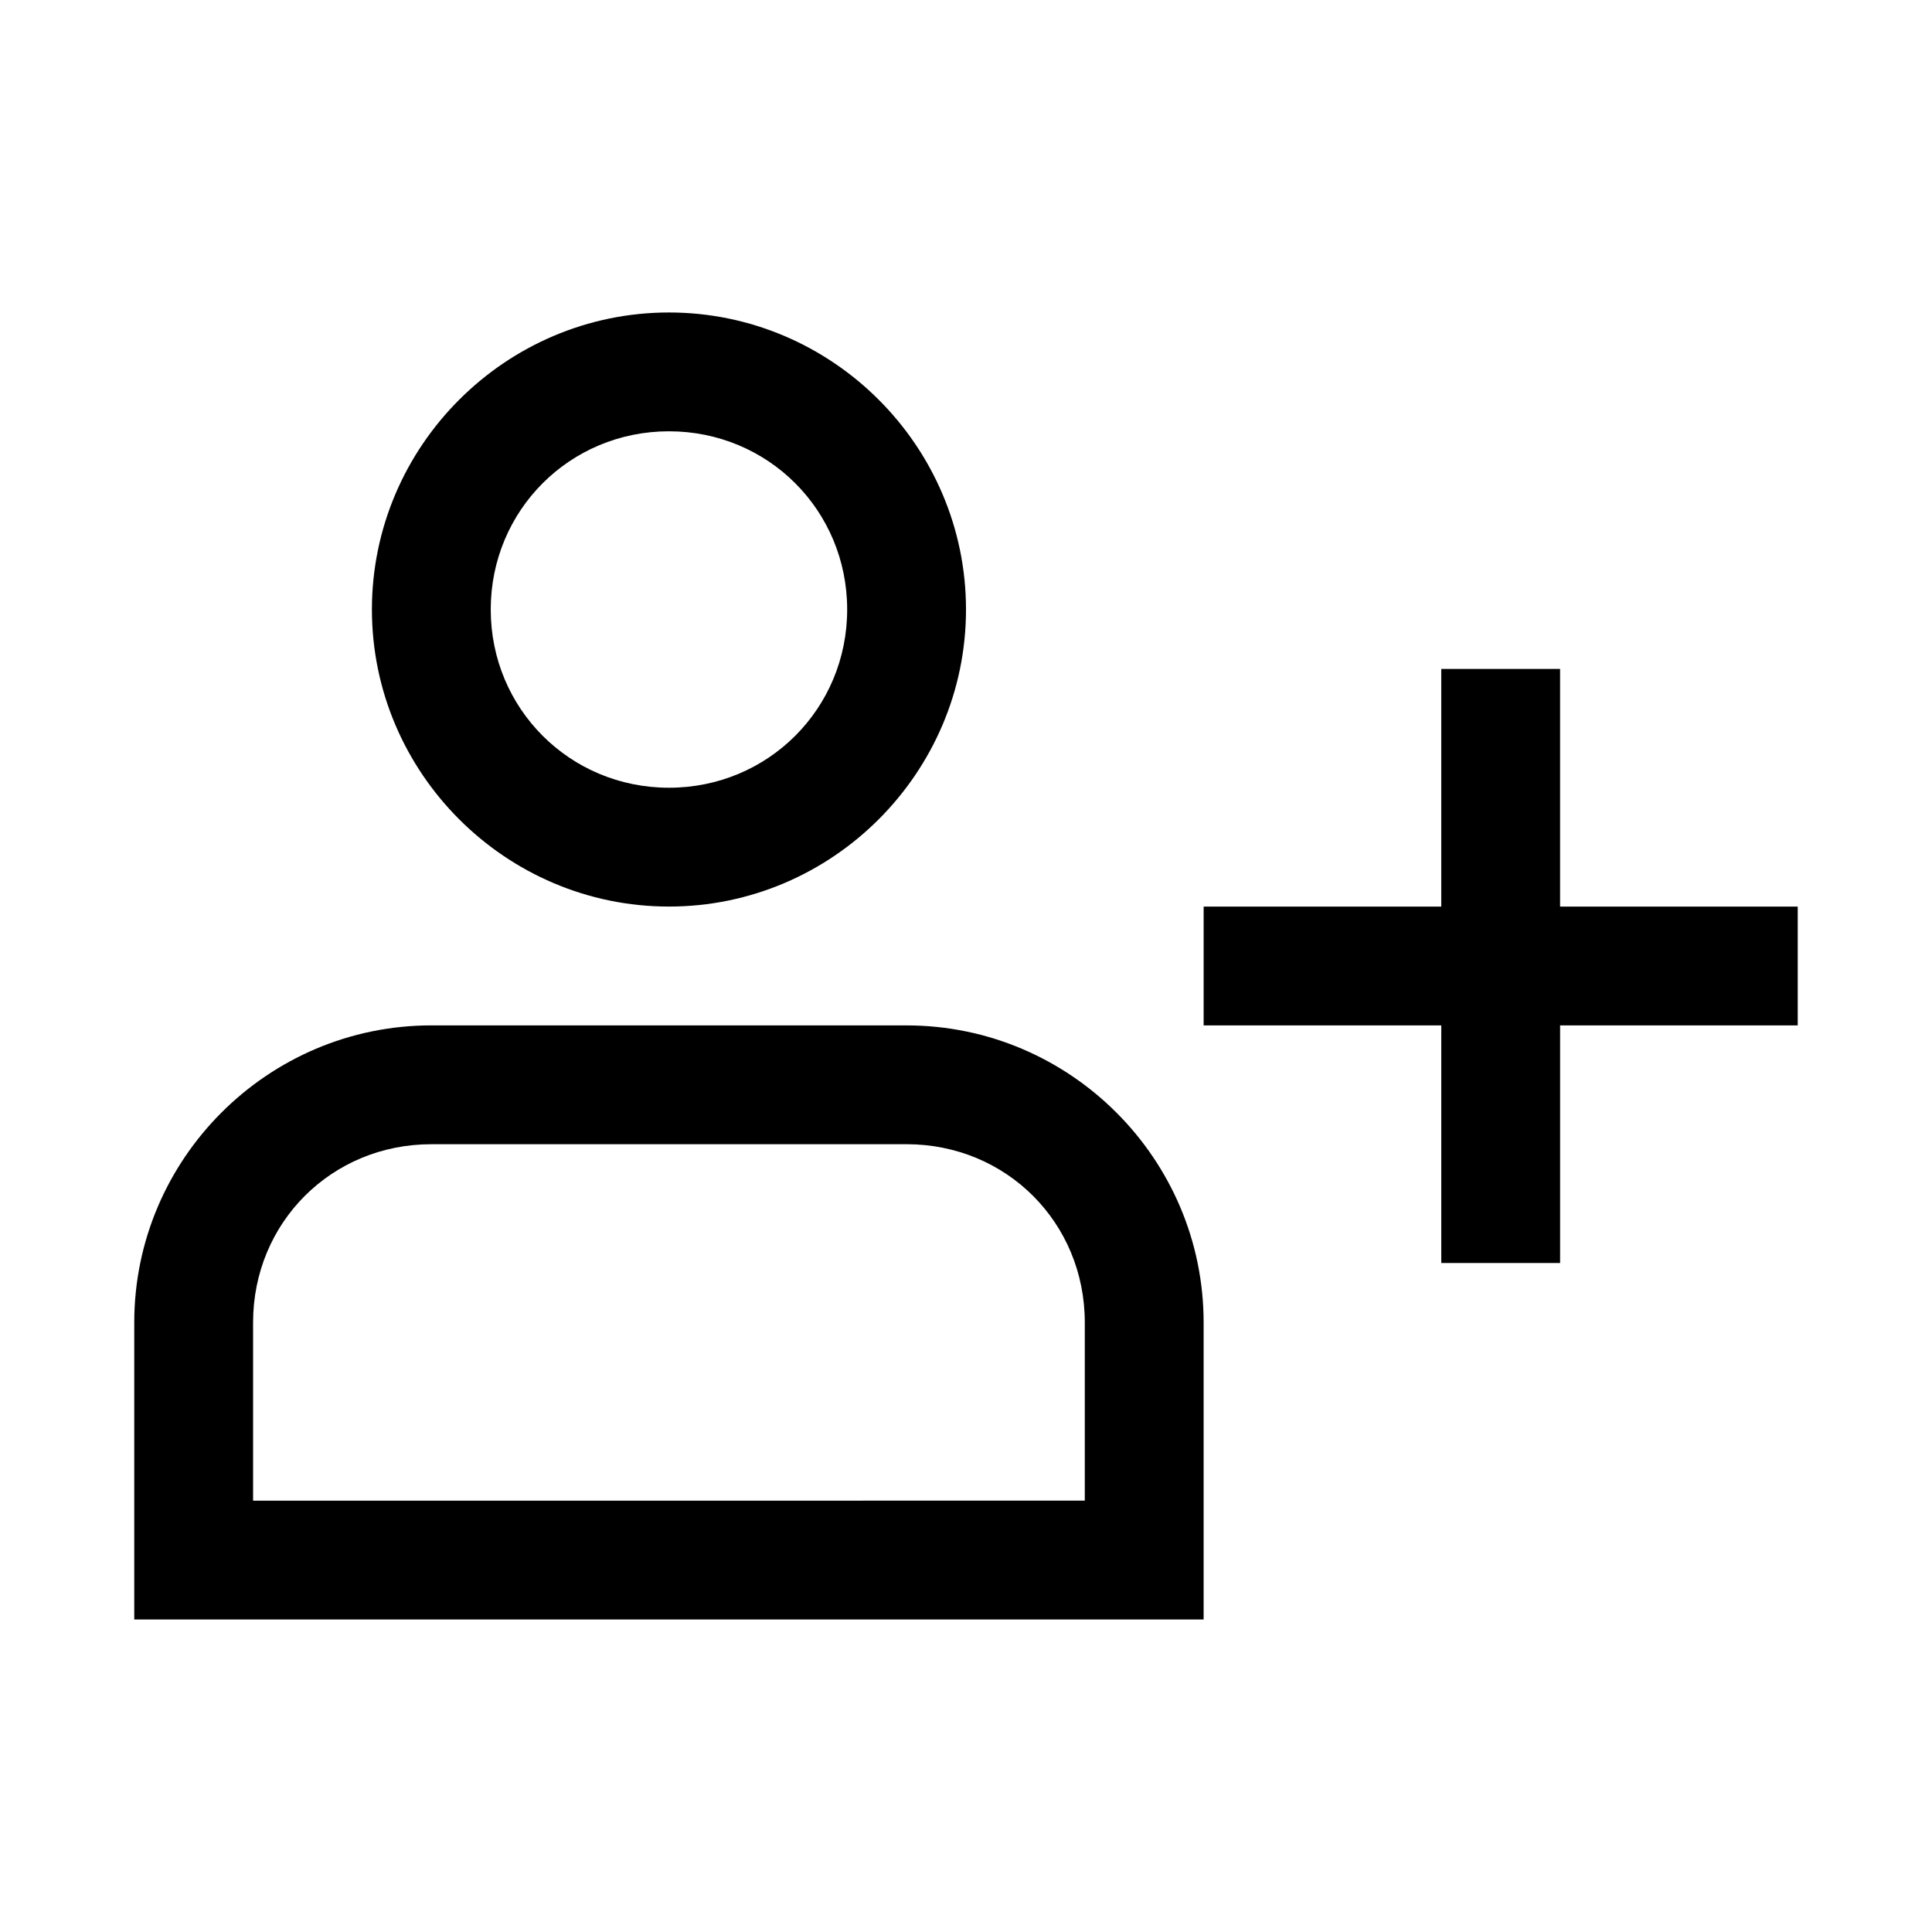
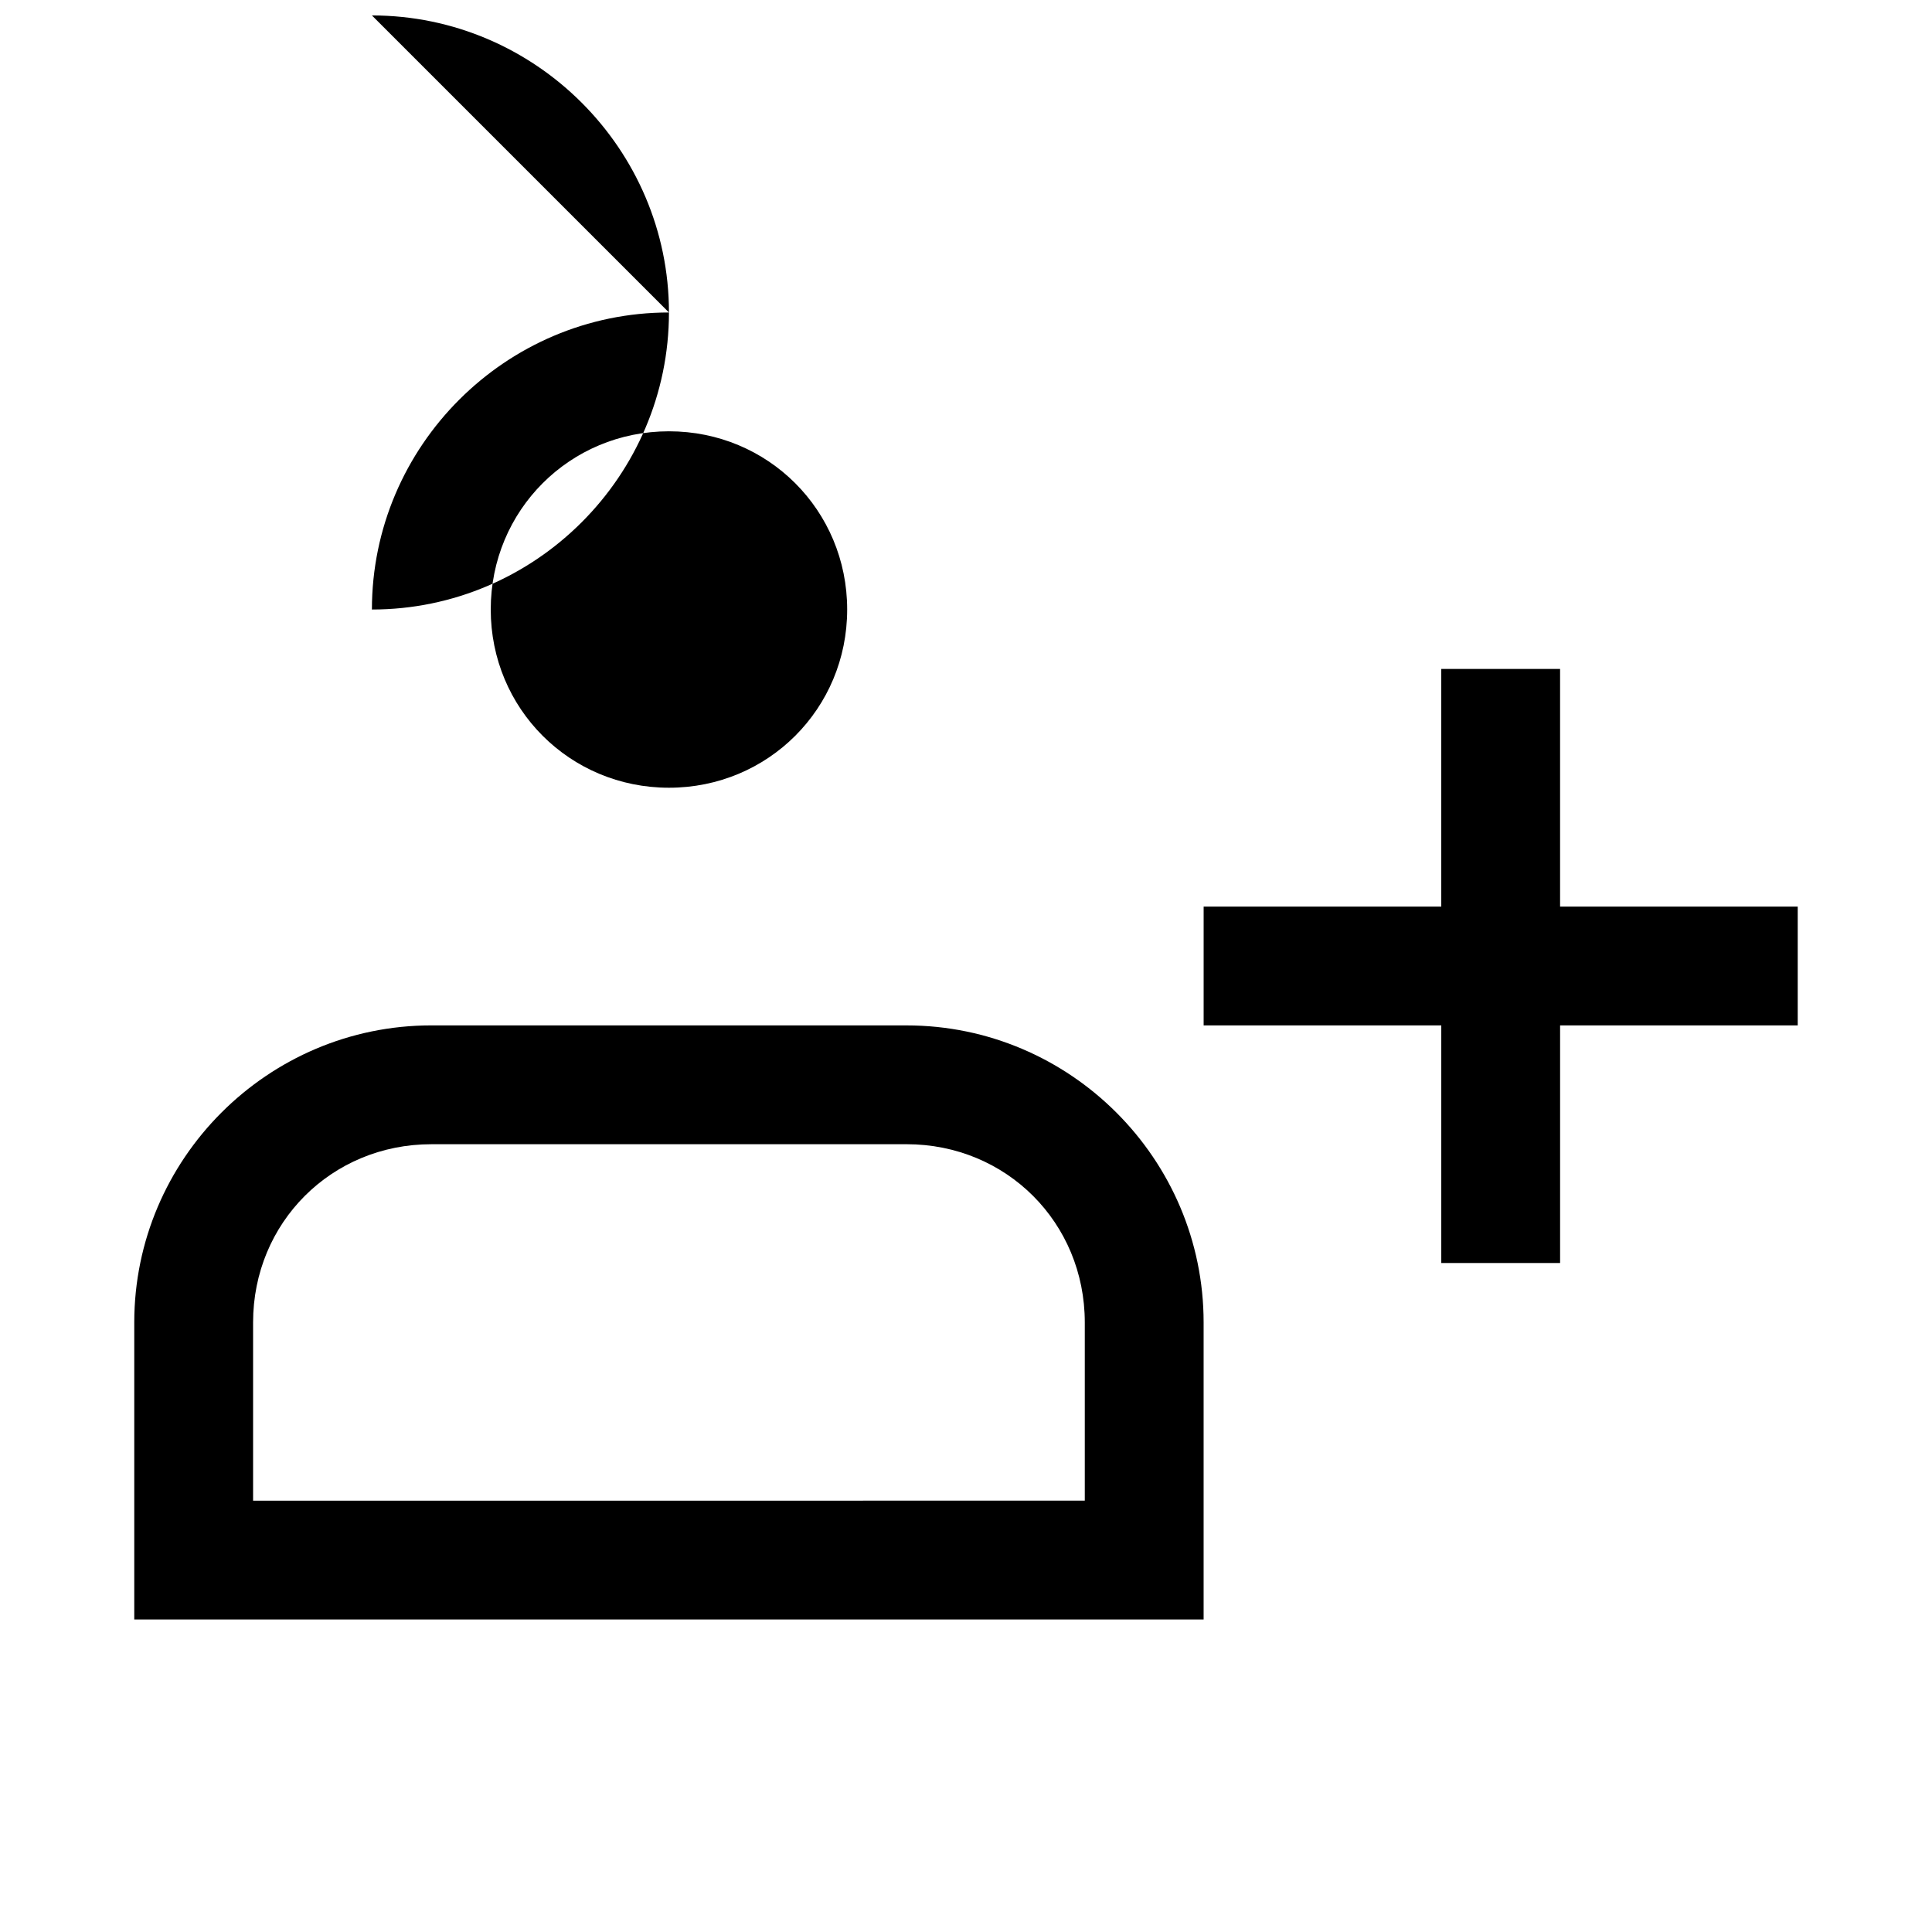
<svg xmlns="http://www.w3.org/2000/svg" fill="#000000" width="800px" height="800px" version="1.1" viewBox="144 144 512 512">
-   <path d="m321.28 226.81c-43.289 0-78.719 35.43-78.719 78.719s35.43 78.719 78.719 78.719c43.289 0 78.719-35.43 78.719-78.719s-35.43-78.719-78.719-78.719zm0 31.488c26.273 0 47.23 20.961 47.23 47.23 0 26.273-20.961 47.23-47.23 47.23-26.273 0-47.23-20.961-47.23-47.23 0-26.273 20.961-47.23 47.23-47.23zm204.67 62.977v62.977h-62.973v31.488h62.977v62.977h31.488v-62.977h62.973v-31.488h-62.977v-62.977zm-267.65 94.465c-43.34 0-78.719 35.383-78.719 78.719v78.719l283.39 0.004v-78.719c0-43.34-35.383-78.719-78.719-78.719zm0 31.488h125.95c26.438 0 47.23 20.793 47.23 47.23v47.23l-220.41 0.004v-47.23c0-26.438 20.793-47.23 47.23-47.23z" />
+   <path d="m321.28 226.81c-43.289 0-78.719 35.43-78.719 78.719c43.289 0 78.719-35.43 78.719-78.719s-35.43-78.719-78.719-78.719zm0 31.488c26.273 0 47.23 20.961 47.23 47.23 0 26.273-20.961 47.23-47.23 47.23-26.273 0-47.23-20.961-47.23-47.23 0-26.273 20.961-47.23 47.23-47.23zm204.67 62.977v62.977h-62.973v31.488h62.977v62.977h31.488v-62.977h62.973v-31.488h-62.977v-62.977zm-267.65 94.465c-43.34 0-78.719 35.383-78.719 78.719v78.719l283.39 0.004v-78.719c0-43.34-35.383-78.719-78.719-78.719zm0 31.488h125.95c26.438 0 47.23 20.793 47.23 47.23v47.23l-220.41 0.004v-47.23c0-26.438 20.793-47.23 47.23-47.23z" />
</svg>